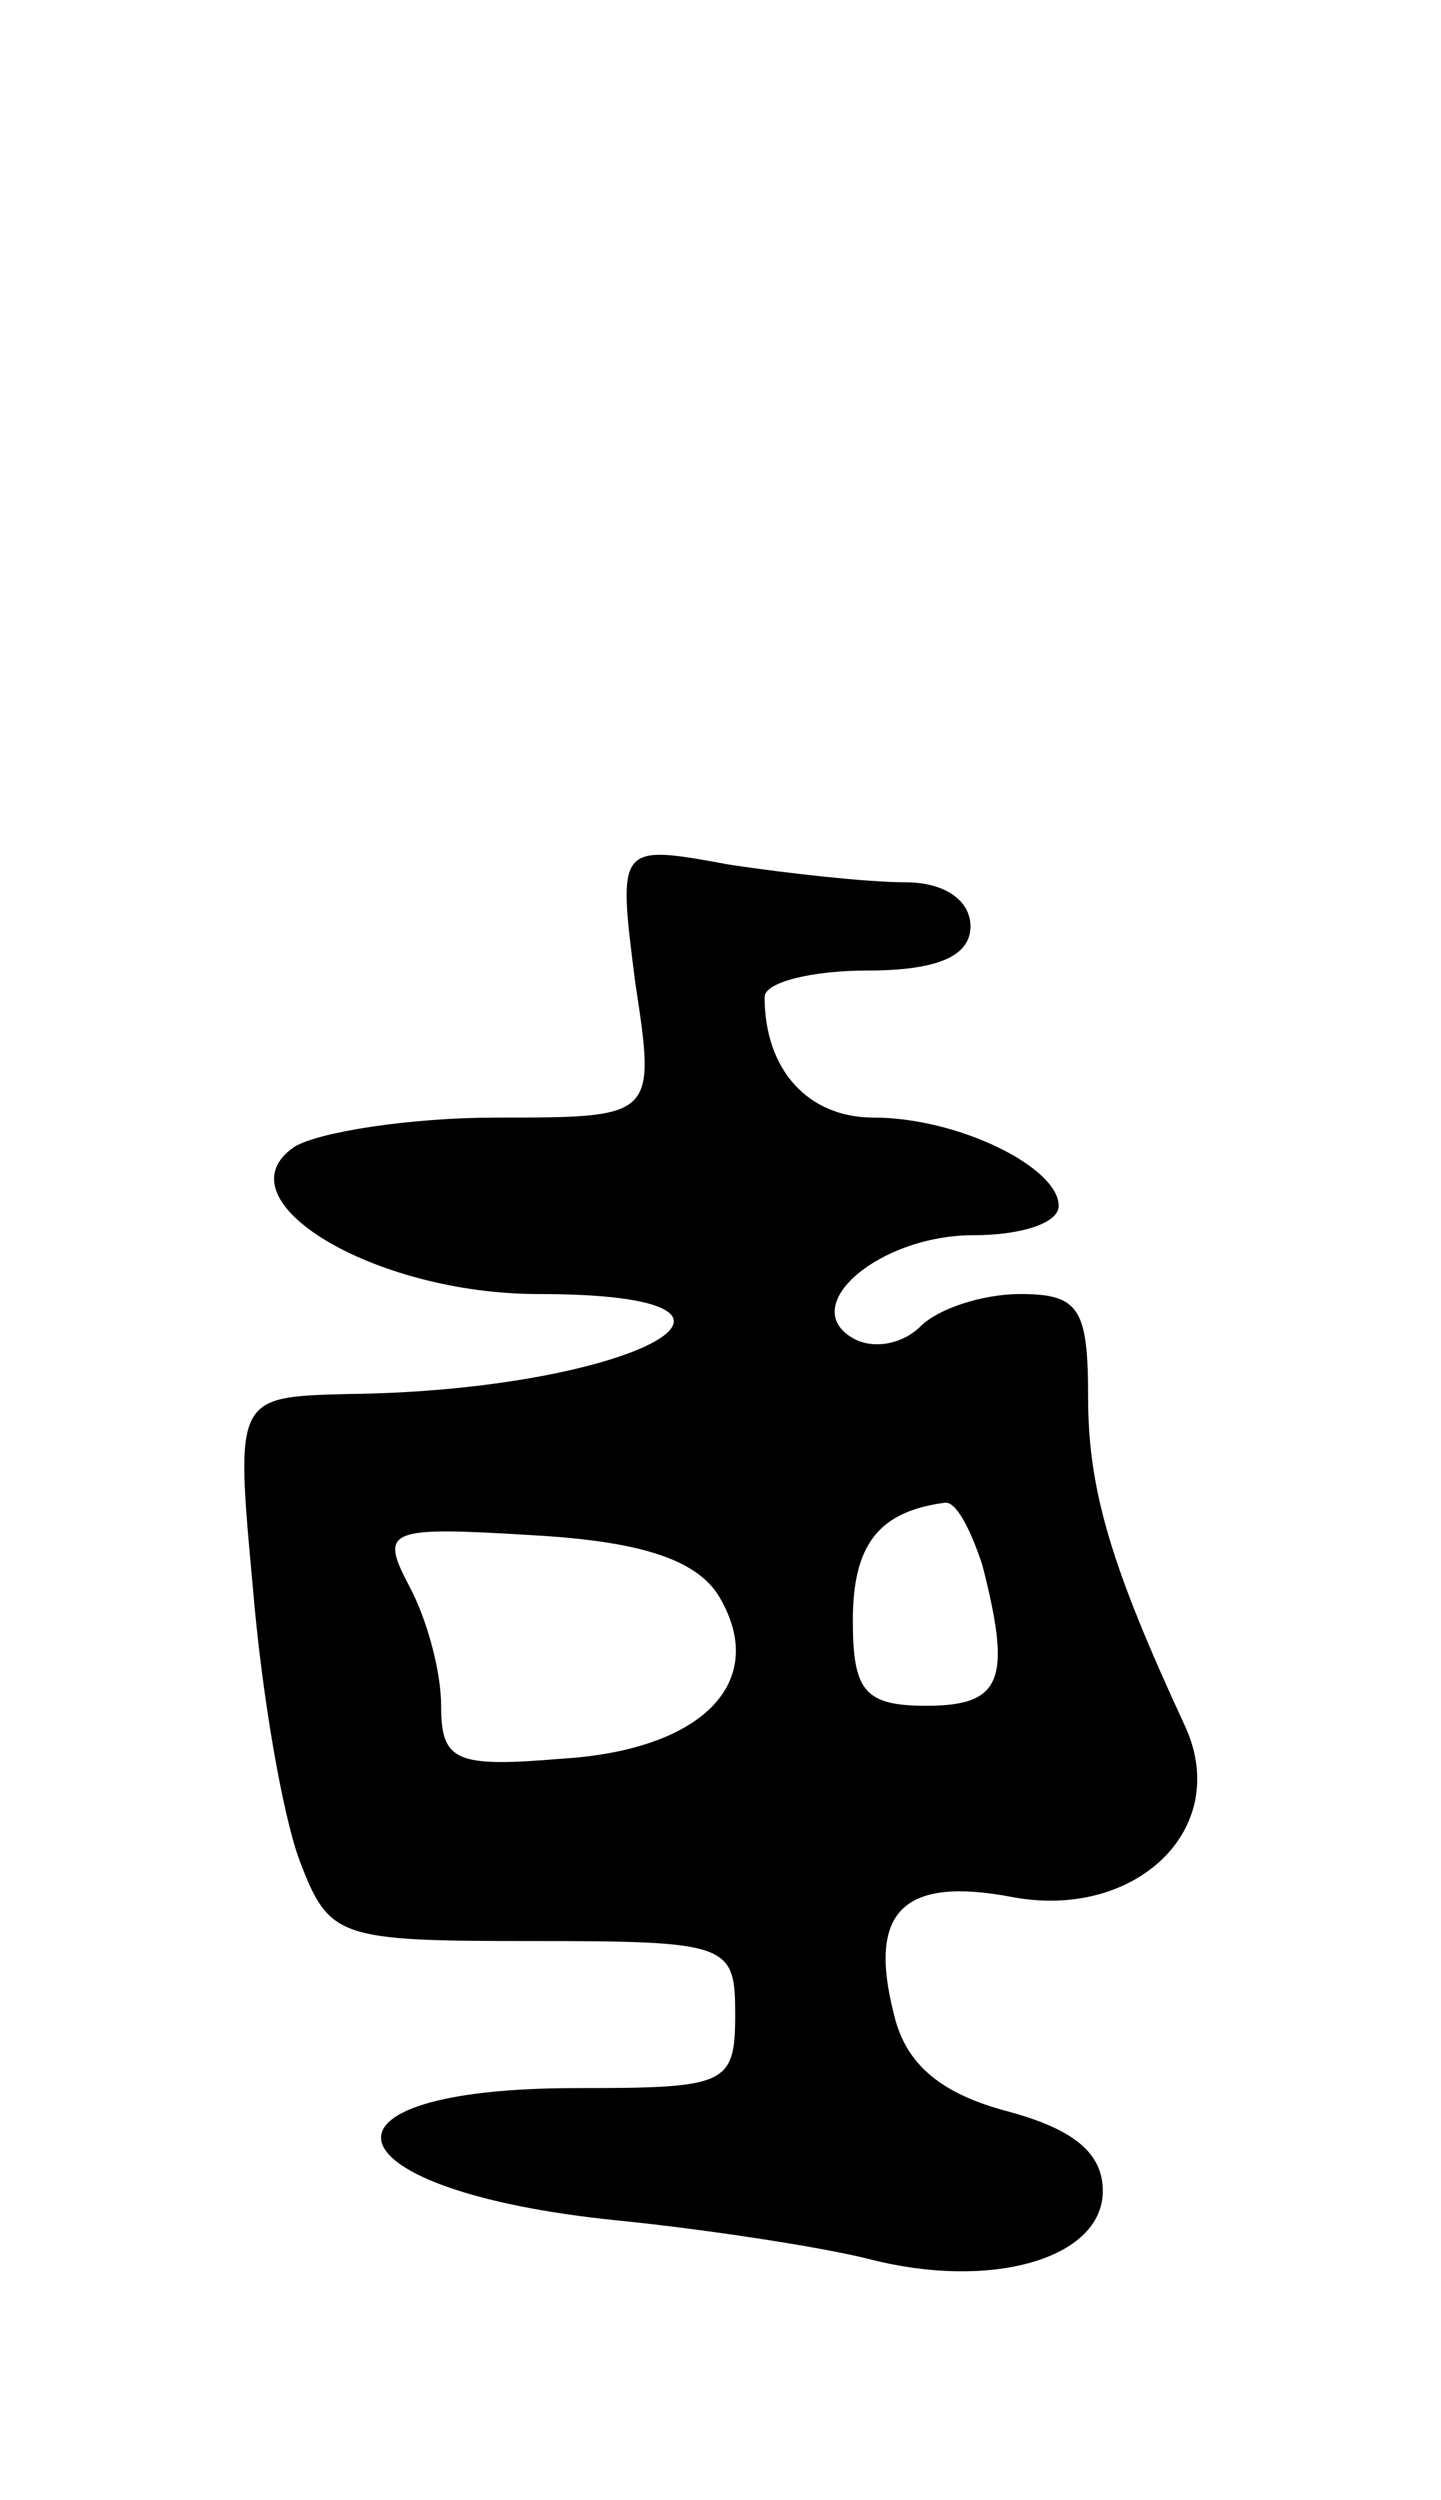
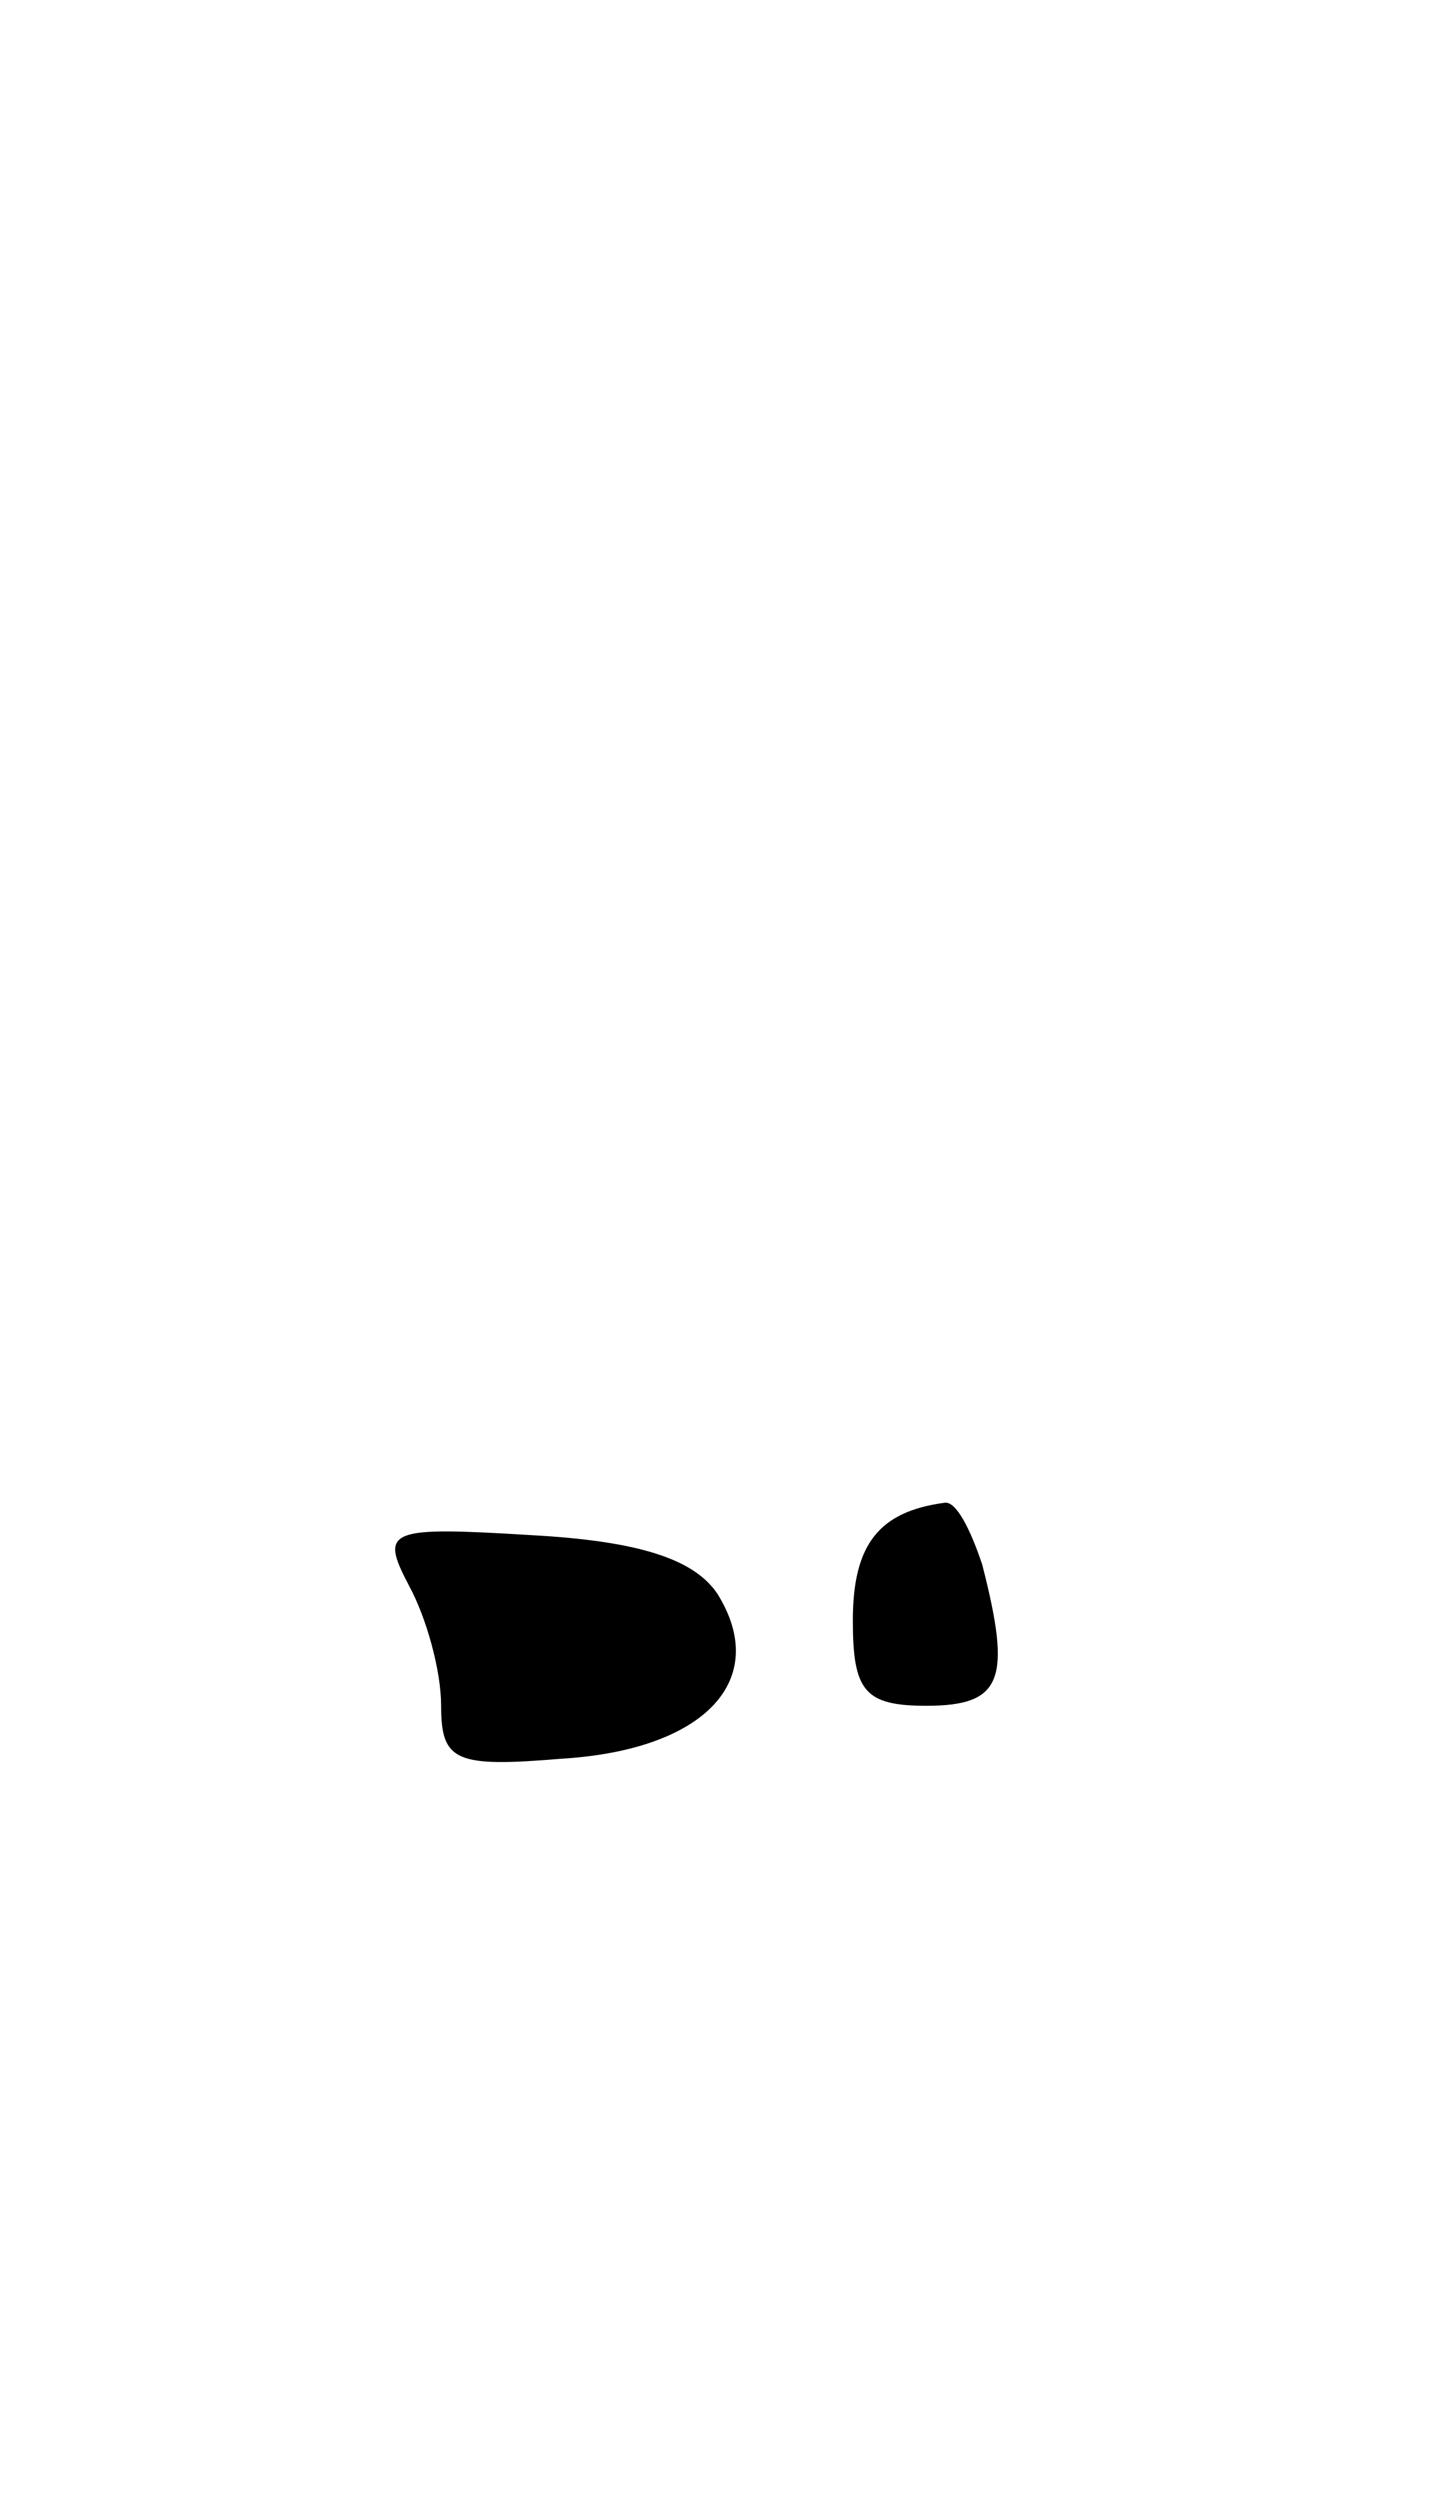
<svg xmlns="http://www.w3.org/2000/svg" version="1.0" width="49" height="85" viewBox="0 0 49 85">
  <g transform="translate(0,85) scale(0.1,-0.1)">
-     <path d="M216 516 c7 -46 7 -46 -47 -46 -30 0 -61 -5 -69 -10 -26 -18 27 -50 83 -50 93 0 32 -33 -65 -34 -38 -1 -38 -1 -32 -66 3 -36 10 -77 16 -93 10 -26 13 -27 79 -27 67 0 69 -1 69 -25 0 -24 -3 -25 -54 -25 -96 0 -85 -35 14 -45 30 -3 69 -9 85 -13 42 -11 80 0 80 23 0 13 -10 21 -32 27 -23 6 -35 16 -39 33 -9 35 3 47 40 40 42 -8 75 23 59 58 -25 54 -33 80 -33 112 0 30 -3 35 -23 35 -13 0 -28 -5 -34 -11 -6 -6 -16 -8 -23 -4 -19 11 9 35 41 35 16 0 29 4 29 10 0 13 -34 30 -63 30 -22 0 -37 16 -37 41 0 5 16 9 35 9 24 0 35 5 35 15 0 9 -9 15 -22 15 -13 0 -40 3 -60 6 -38 7 -38 7 -32 -40z m118 -198 c10 -39 7 -48 -19 -48 -21 0 -25 5 -25 29 0 26 9 37 31 40 4 1 9 -9 13 -21z m-90 -10 c18 -29 -4 -53 -53 -56 -36 -3 -41 -1 -41 18 0 12 -5 30 -11 41 -10 19 -7 20 42 17 36 -2 55 -8 63 -20z" />
+     <path d="M216 516 z m118 -198 c10 -39 7 -48 -19 -48 -21 0 -25 5 -25 29 0 26 9 37 31 40 4 1 9 -9 13 -21z m-90 -10 c18 -29 -4 -53 -53 -56 -36 -3 -41 -1 -41 18 0 12 -5 30 -11 41 -10 19 -7 20 42 17 36 -2 55 -8 63 -20z" />
  </g>
</svg>